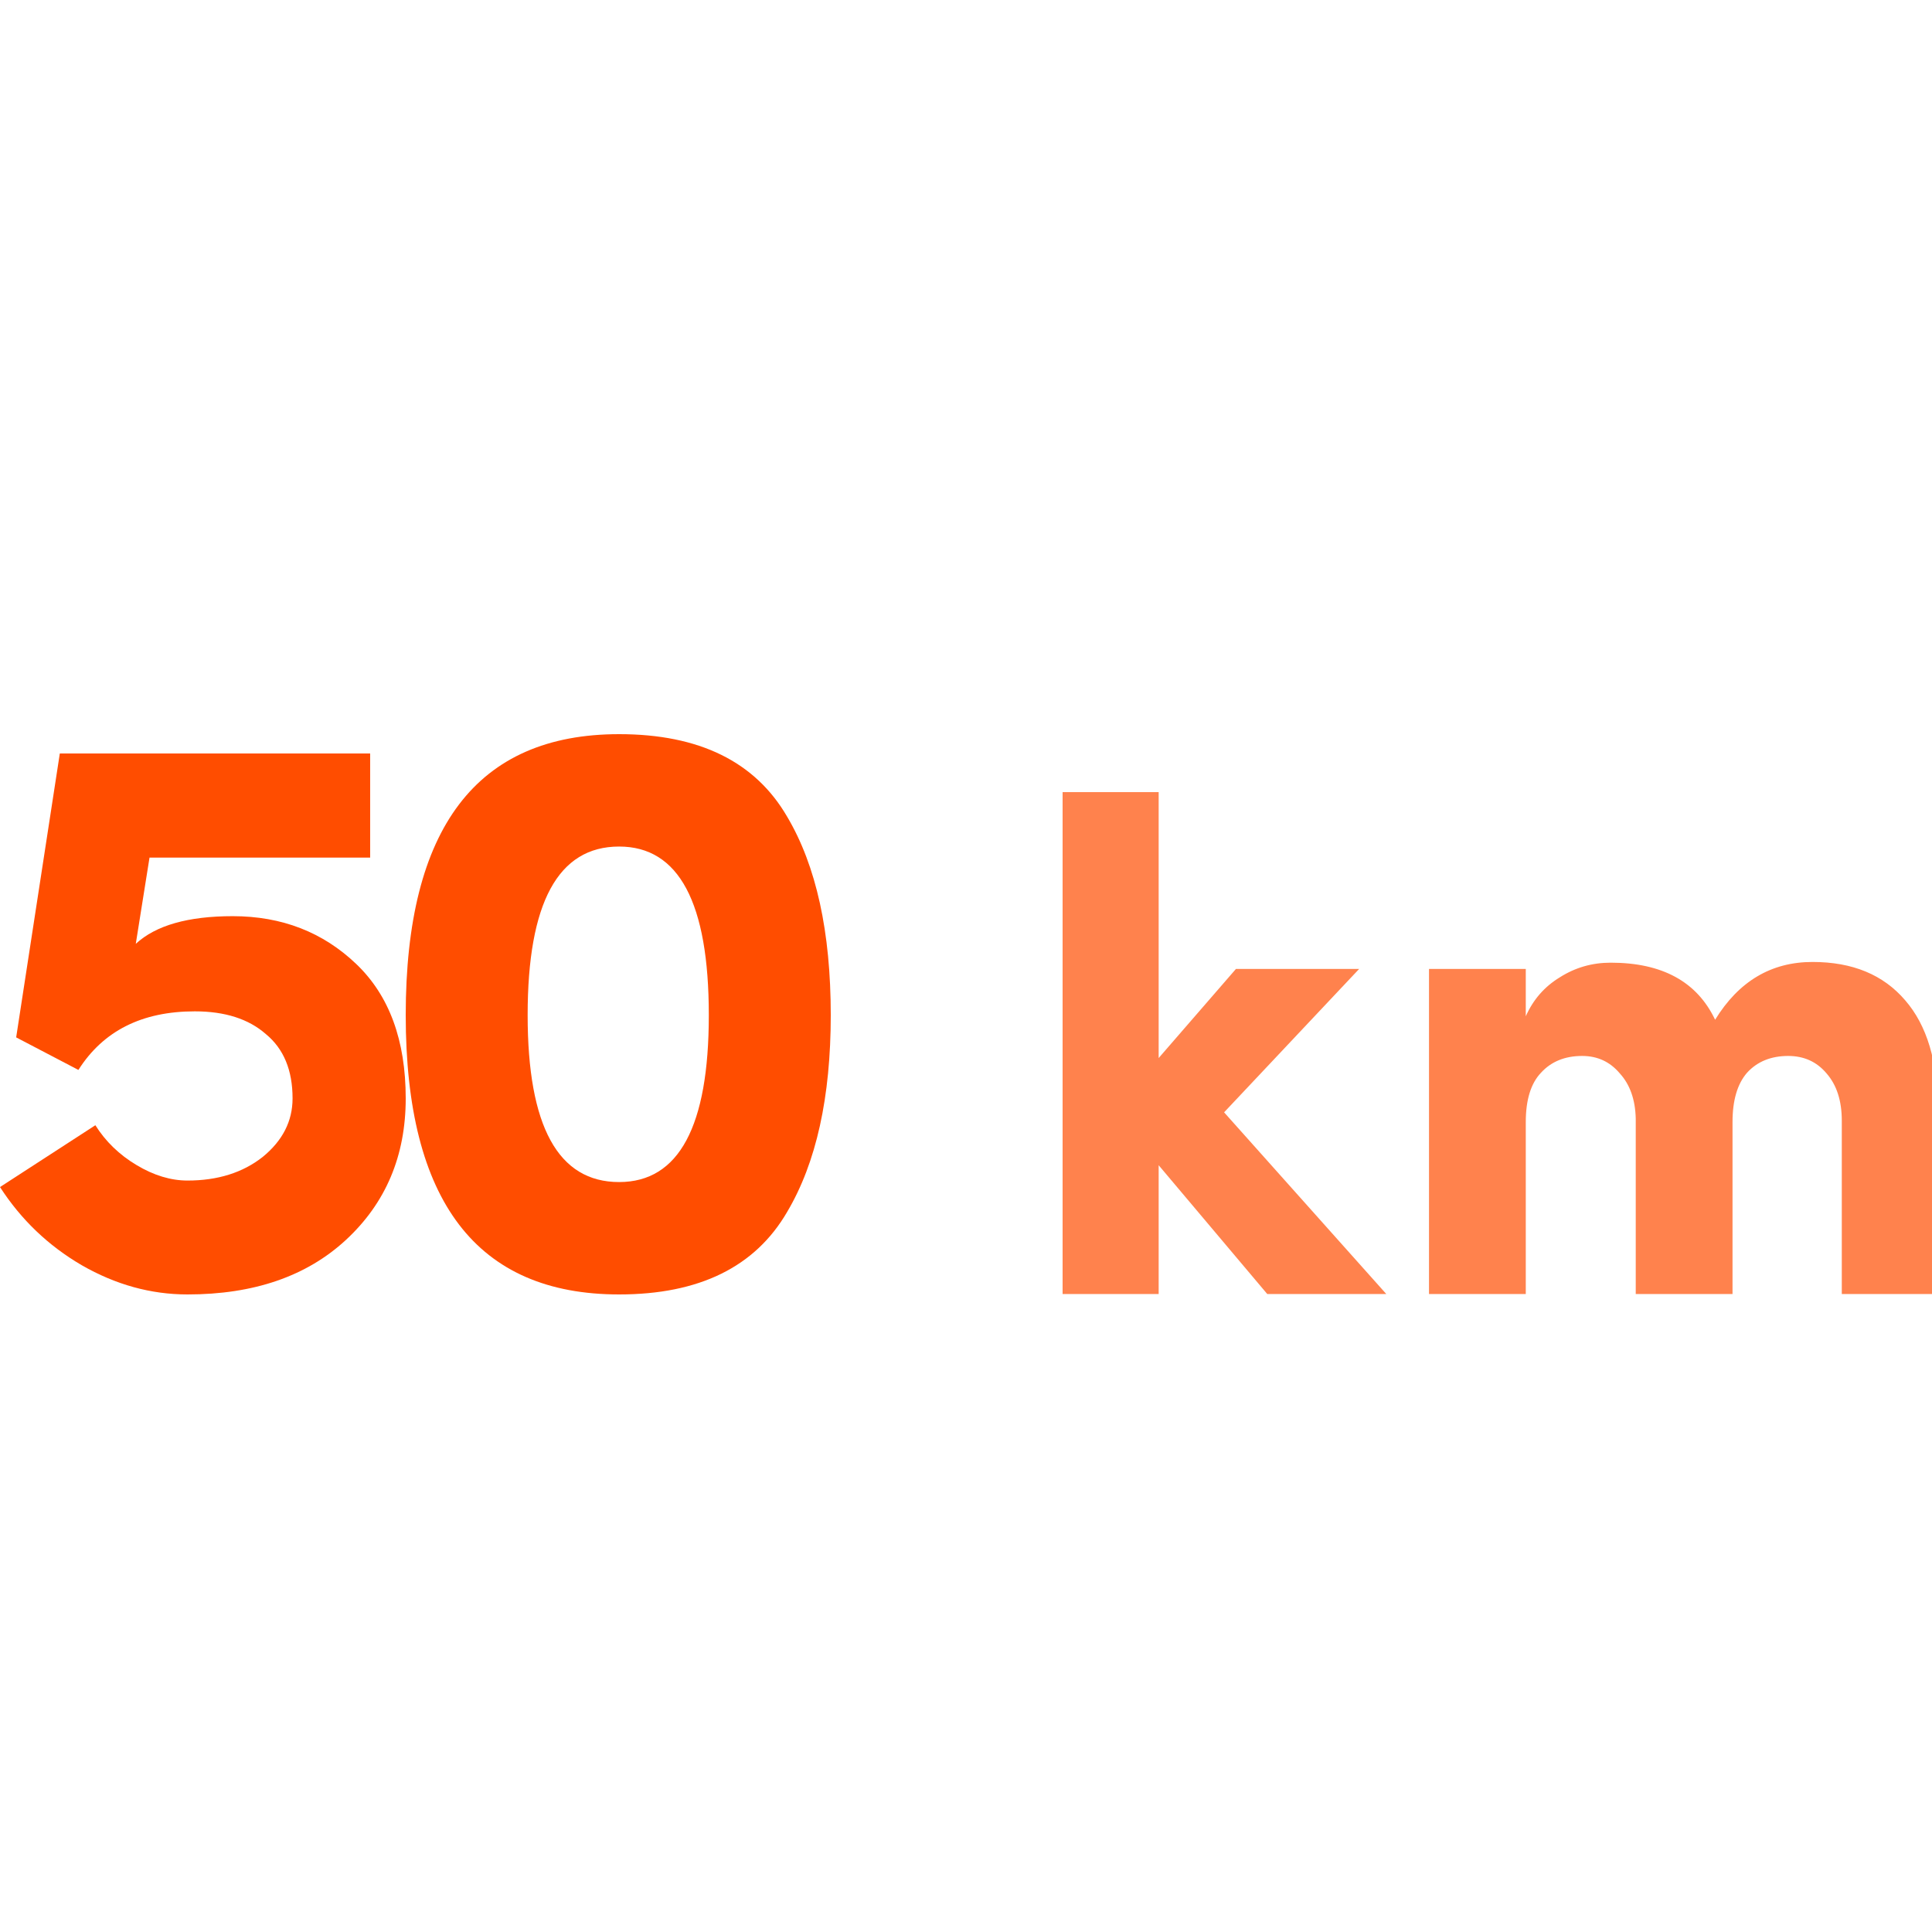
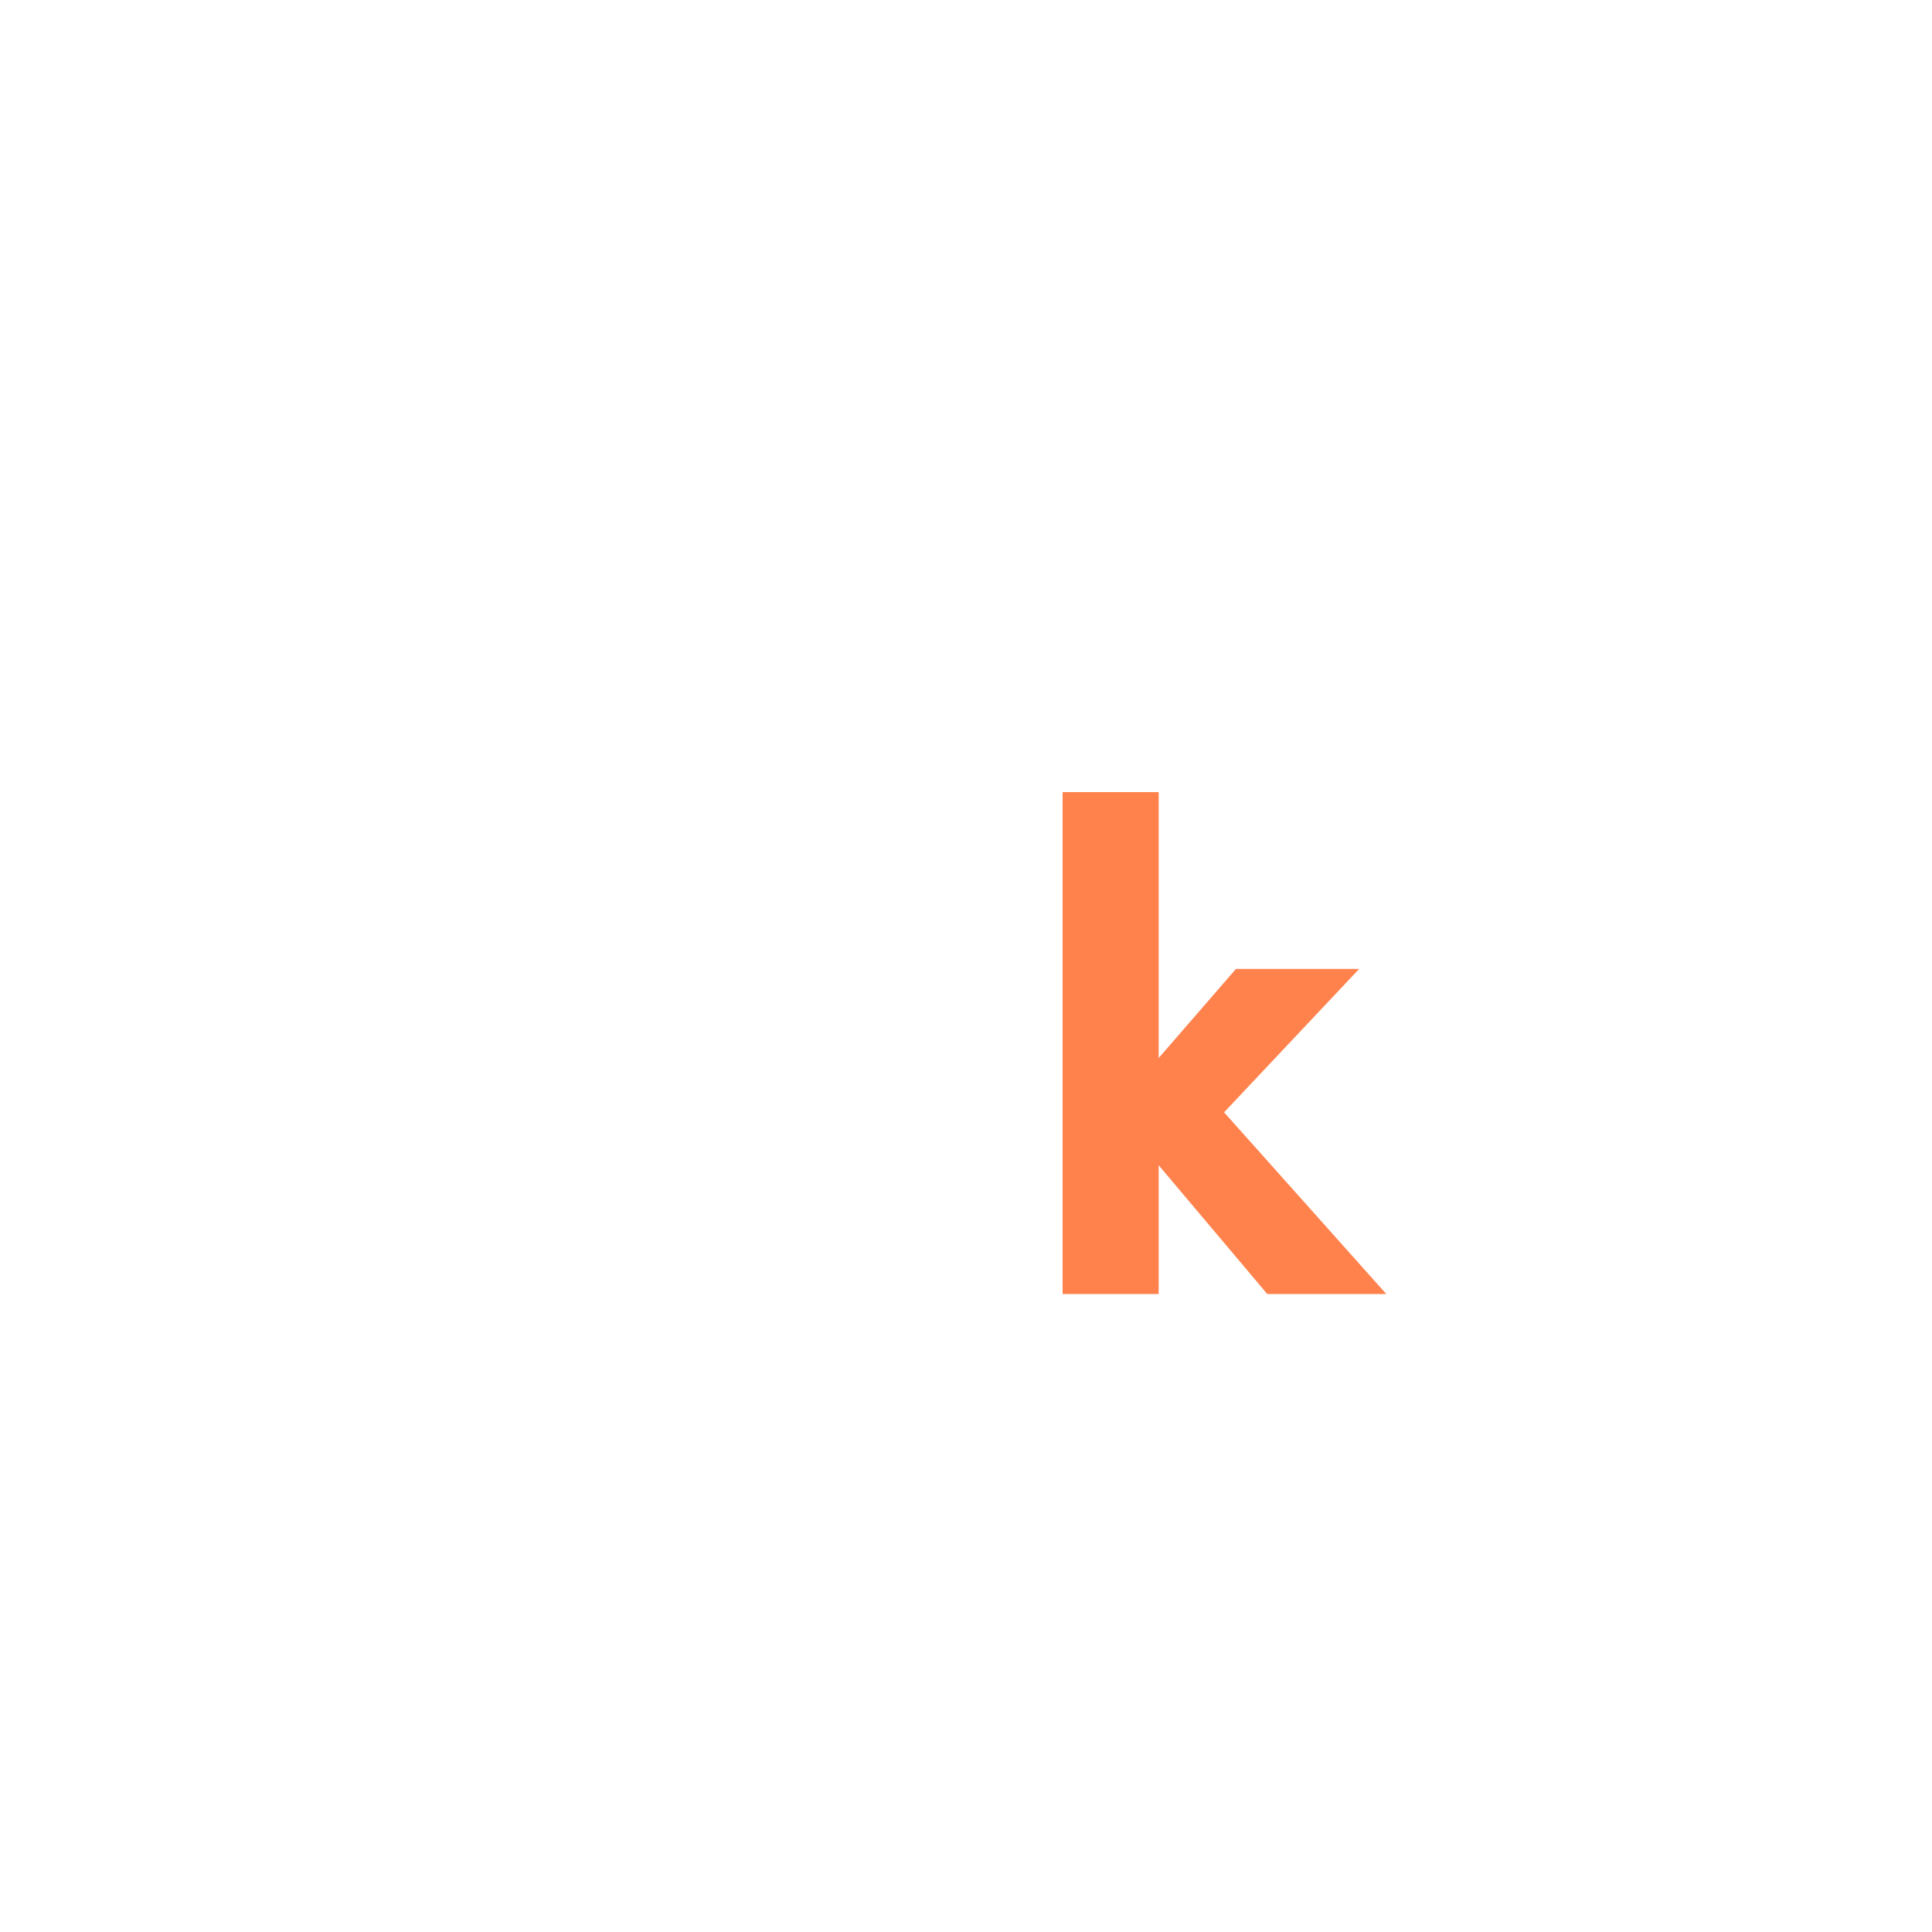
<svg xmlns="http://www.w3.org/2000/svg" width="100" height="100" viewBox="0 0 100 100" fill="none">
  <g clip-path="url(#clip0_5519_43905)">
-     <path d="M92.557 54.656C91.668 54.656 90.96 54.944 90.431 55.52C89.927 56.097 89.675 56.95 89.675 58.078V66.978H84.666V57.898C84.642 56.913 84.366 56.133 83.838 55.556C83.333 54.956 82.685 54.656 81.892 54.656C81.003 54.656 80.295 54.944 79.766 55.52C79.238 56.073 78.974 56.925 78.974 58.078V66.978H73.965V50.152H78.974V52.602C79.358 51.737 79.946 51.065 80.739 50.584C81.532 50.08 82.409 49.828 83.369 49.828C86.036 49.828 87.837 50.812 88.774 52.782C89.999 50.788 91.68 49.791 93.818 49.791C95.884 49.791 97.481 50.452 98.61 51.773C99.739 53.07 100.304 54.956 100.304 57.43V66.978H95.331V58.006C95.331 56.974 95.067 56.157 94.539 55.556C94.034 54.956 93.374 54.656 92.557 54.656Z" fill="#FF824D" />
    <path d="M65.593 66.978L59.972 60.312V66.978H55V41H59.972V54.764L63.972 50.152H70.349L63.359 57.574L71.754 66.978H65.593Z" fill="#FF824D" />
-     <path d="M21 52.543C21 42.848 24.682 38 32.045 38C36.193 38 39.093 39.426 40.746 42.277C42.249 44.815 43 48.237 43 52.543C43 56.791 42.249 60.185 40.746 62.723C39.093 65.574 36.193 67 32.045 67C24.682 67 21 62.181 21 52.543ZM27.311 52.543C27.311 58.303 28.889 61.183 32.045 61.183C35.141 61.183 36.688 58.303 36.688 52.543C36.688 46.726 35.141 43.817 32.045 43.817C28.889 43.817 27.311 46.726 27.311 52.543Z" fill="#FF4D00" />
-     <path d="M15.143 56.853C15.143 55.393 14.683 54.284 13.763 53.526C12.87 52.74 11.643 52.347 10.082 52.347C7.349 52.347 5.341 53.358 4.058 55.379L0.837 53.695L3.096 39H19.159V44.389H7.739L7.028 48.853C8.06 47.898 9.733 47.421 12.048 47.421C14.586 47.421 16.719 48.249 18.448 49.905C20.149 51.533 21 53.849 21 56.853C21 59.828 19.968 62.27 17.904 64.179C15.868 66.06 13.136 67 9.705 67C7.809 67 5.982 66.495 4.225 65.484C2.496 64.474 1.088 63.126 0 61.442L4.936 58.242C5.466 59.084 6.177 59.772 7.07 60.305C7.962 60.839 8.841 61.105 9.705 61.105C11.267 61.105 12.564 60.698 13.596 59.884C14.627 59.042 15.143 58.032 15.143 56.853Z" fill="#FF4D00" />
  </g>
  <defs>
    <clipPath id="clip0_5519_43905">
      <rect width="100" height="100" fill="white" />
    </clipPath>
  </defs>
</svg>